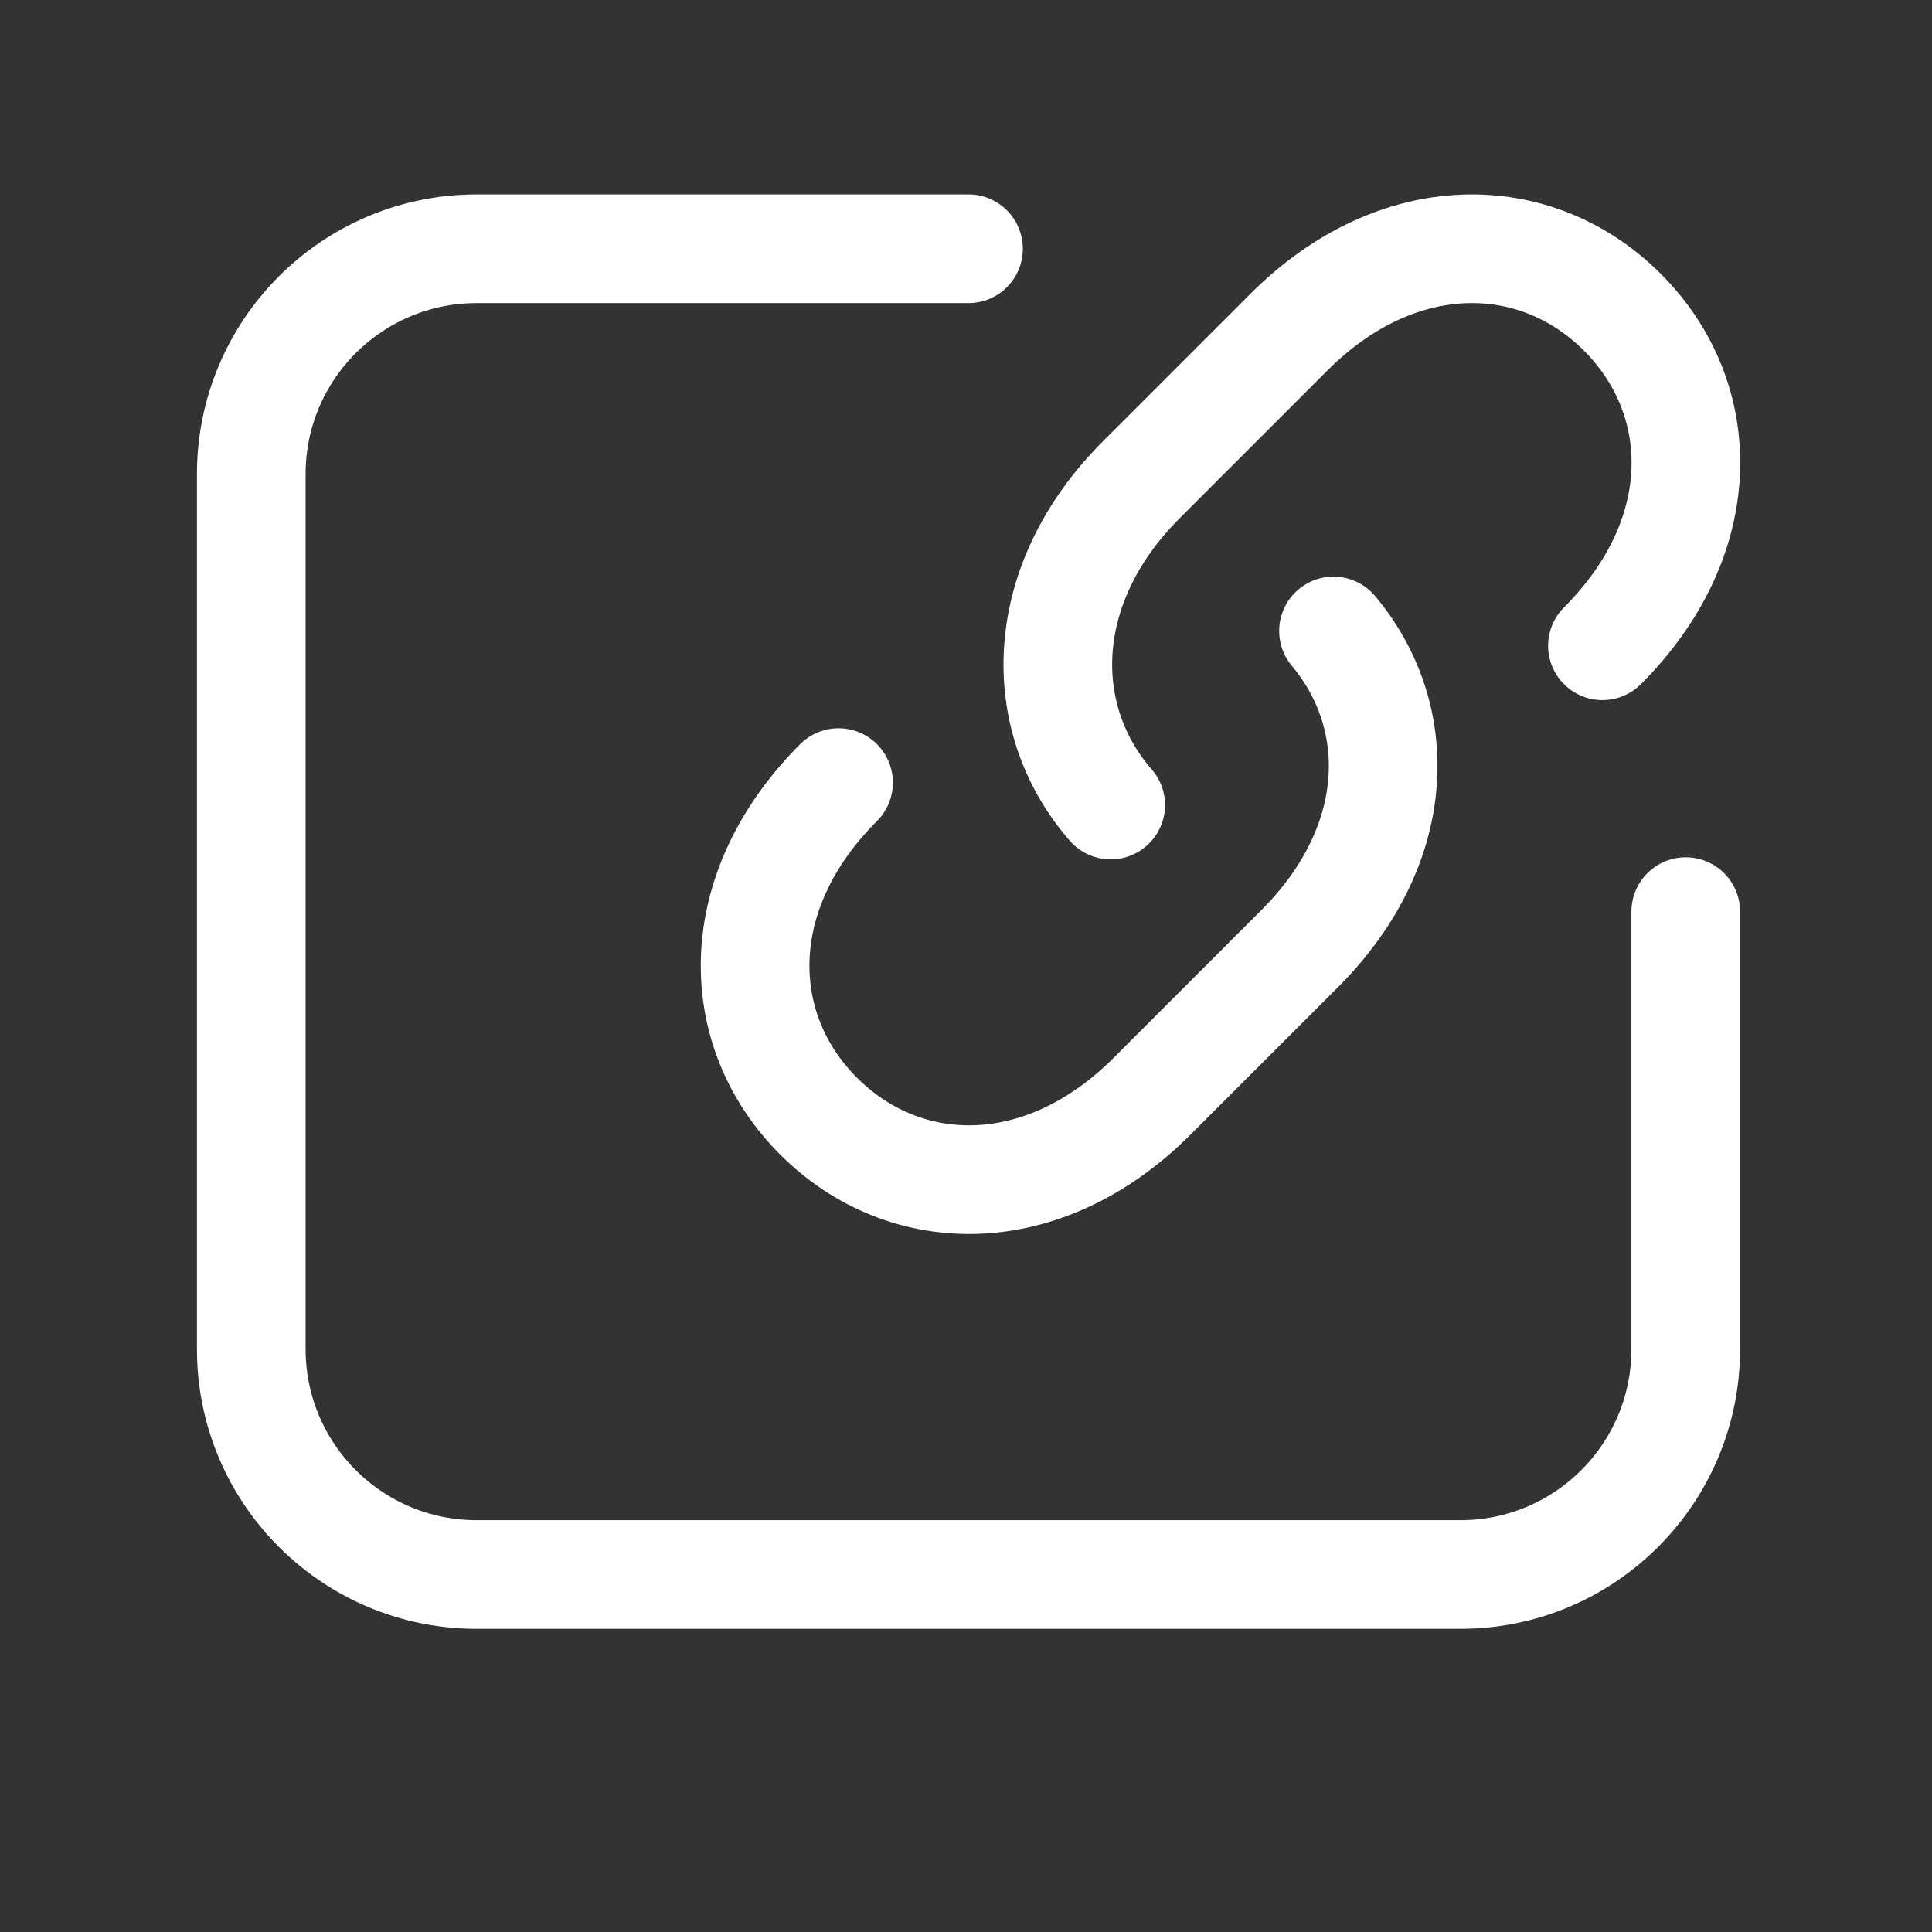
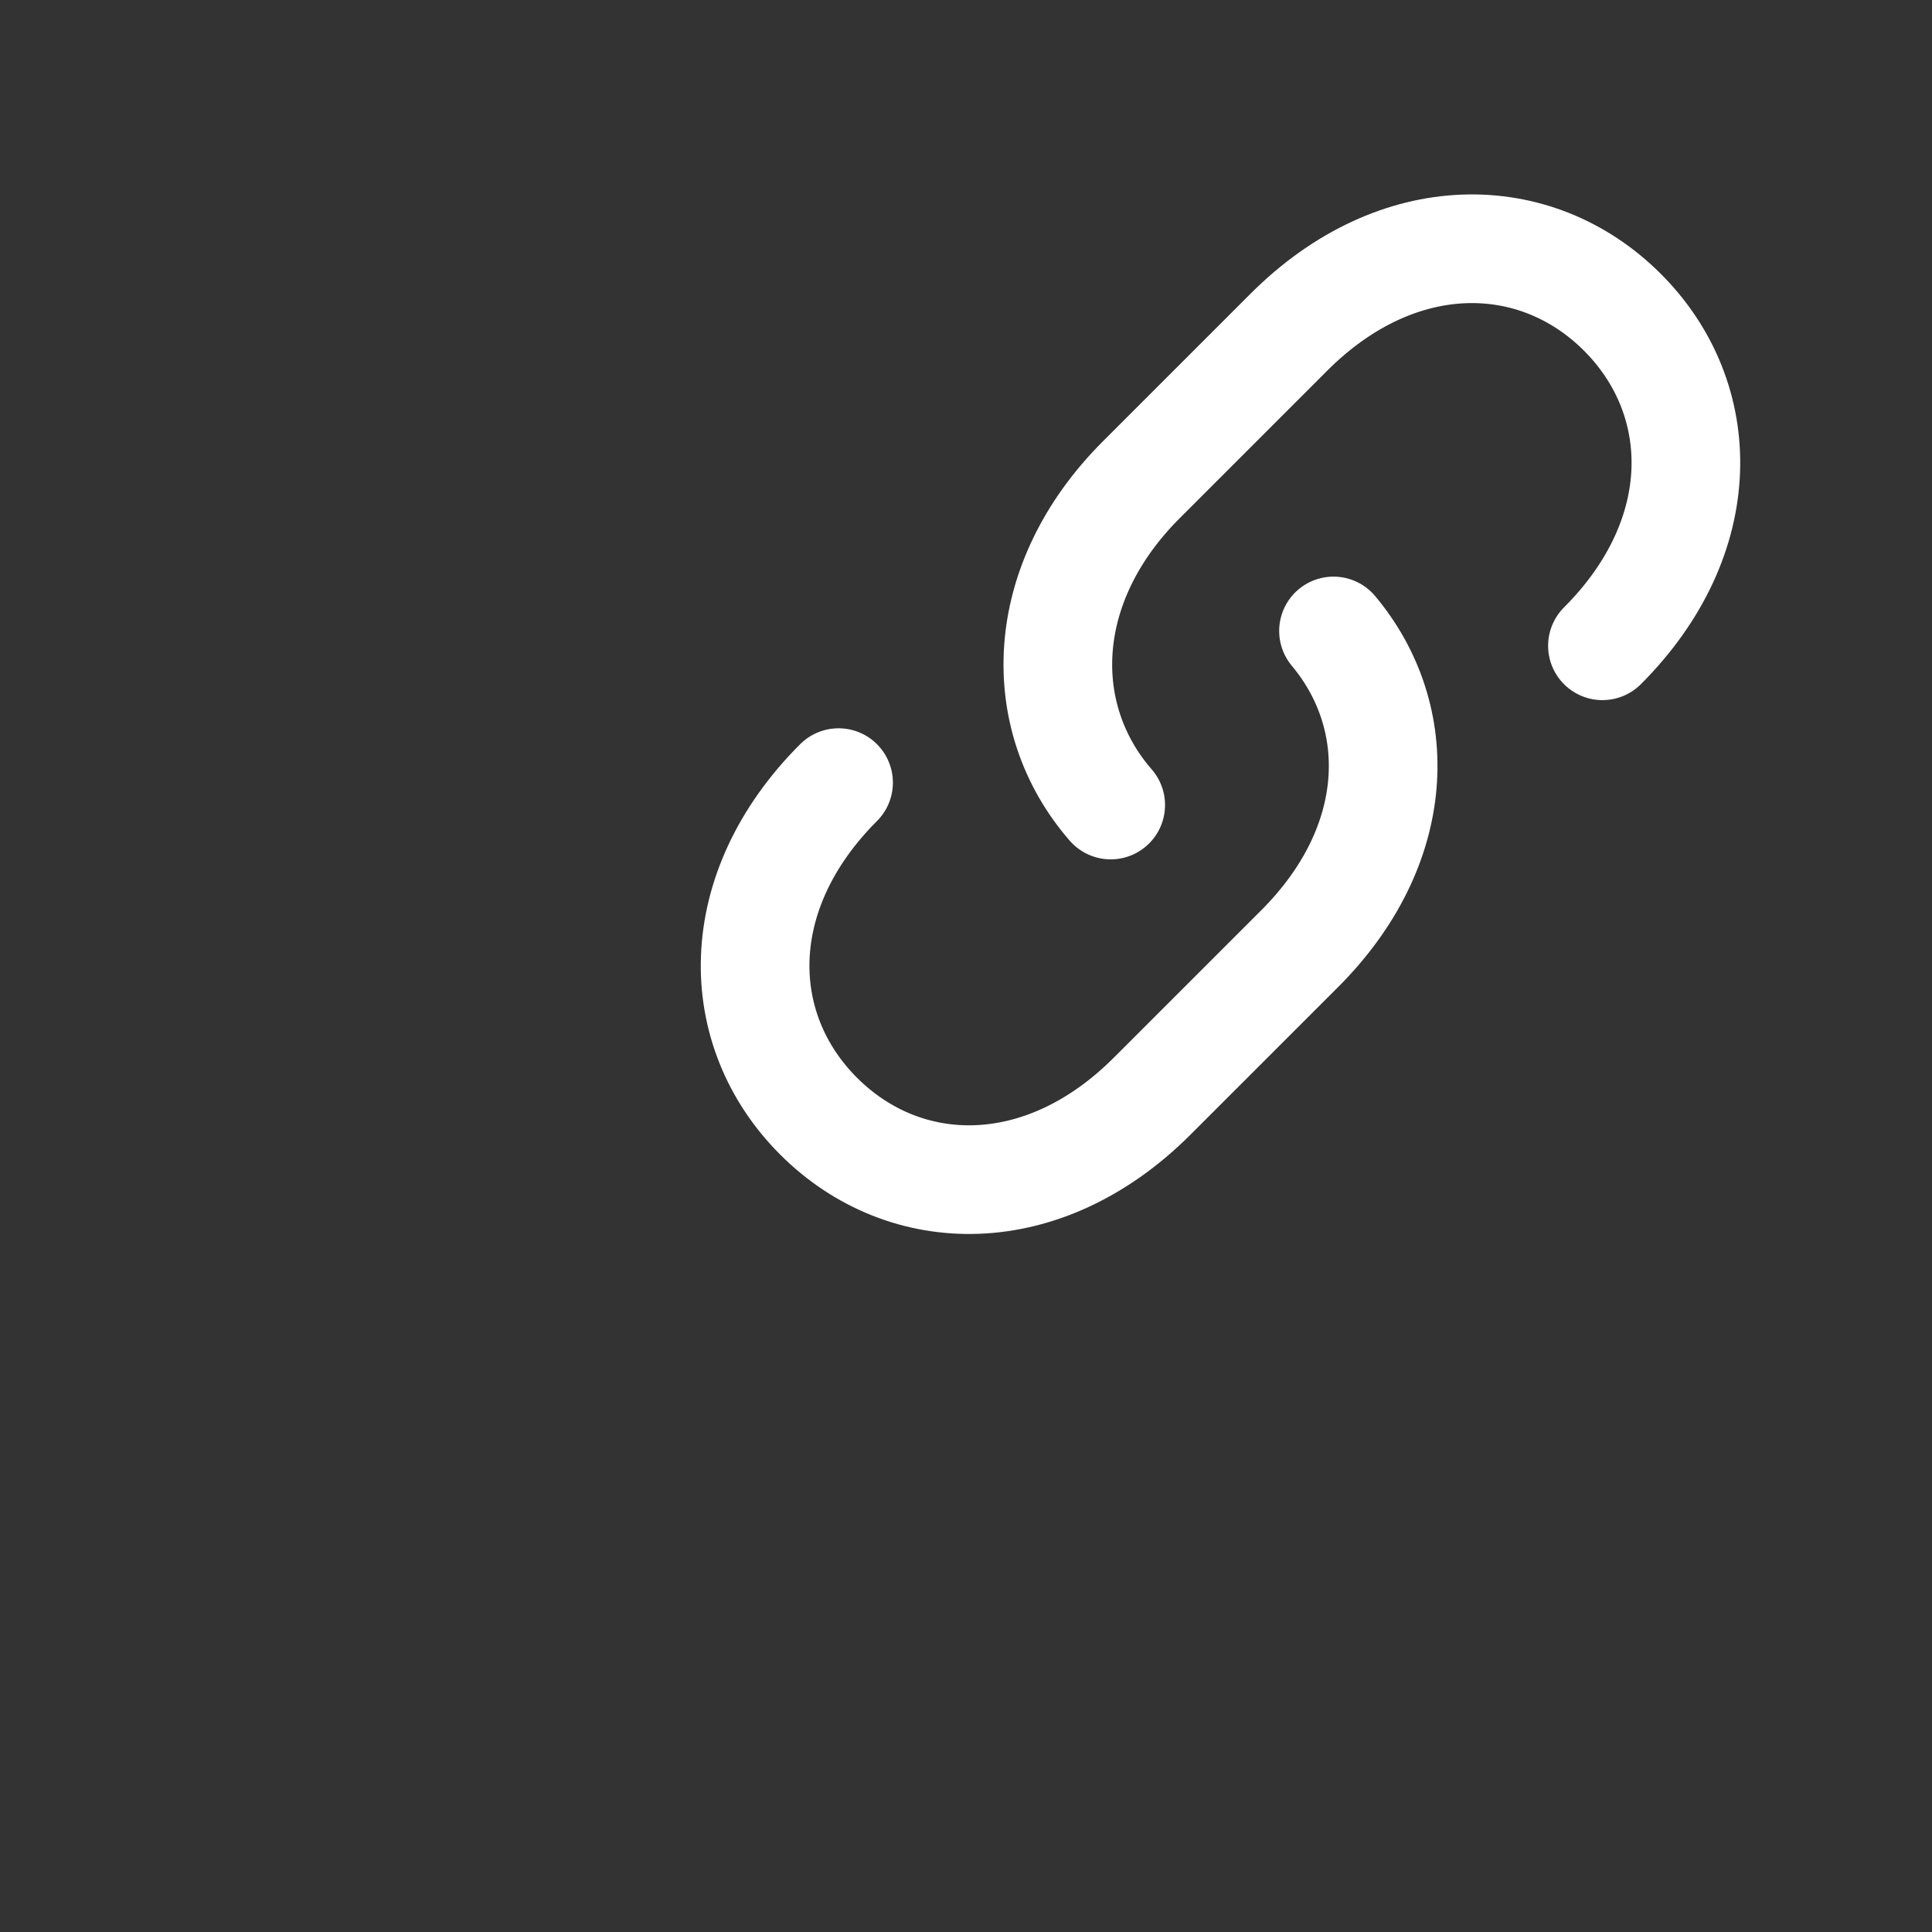
<svg xmlns="http://www.w3.org/2000/svg" width="50" height="50" viewBox="0 0 50 50" fill="none">
  <rect x="0" y="0" width="50" height="50" fill="#333333" stroke="none" />
  <path d="M34.511 16.329C36.392 18.577 36.296 21.891 33.636 24.551L29.817 28.369C26.998 31.189 23.426 31.127 21.185 28.886C18.944 26.645 18.883 23.073 21.702 20.254M41.471 16.713C44.29 13.894 44.229 10.322 41.987 8.081C39.746 5.84 36.175 5.778 33.355 8.598L29.537 12.416C26.837 15.115 26.779 18.577 28.745 20.834" stroke="white" stroke-width="2.812" stroke-linecap="round" stroke-linejoin="round" />
-   <path d="M43.627 23.593V34.914C43.627 38.136 41.015 40.748 37.793 40.748H12.337C9.115 40.748 6.503 38.136 6.503 34.914V12.271C6.503 9.049 9.115 6.438 12.337 6.438H25.065" stroke="white" stroke-width="2.812" stroke-linecap="round" stroke-linejoin="round" />
</svg>